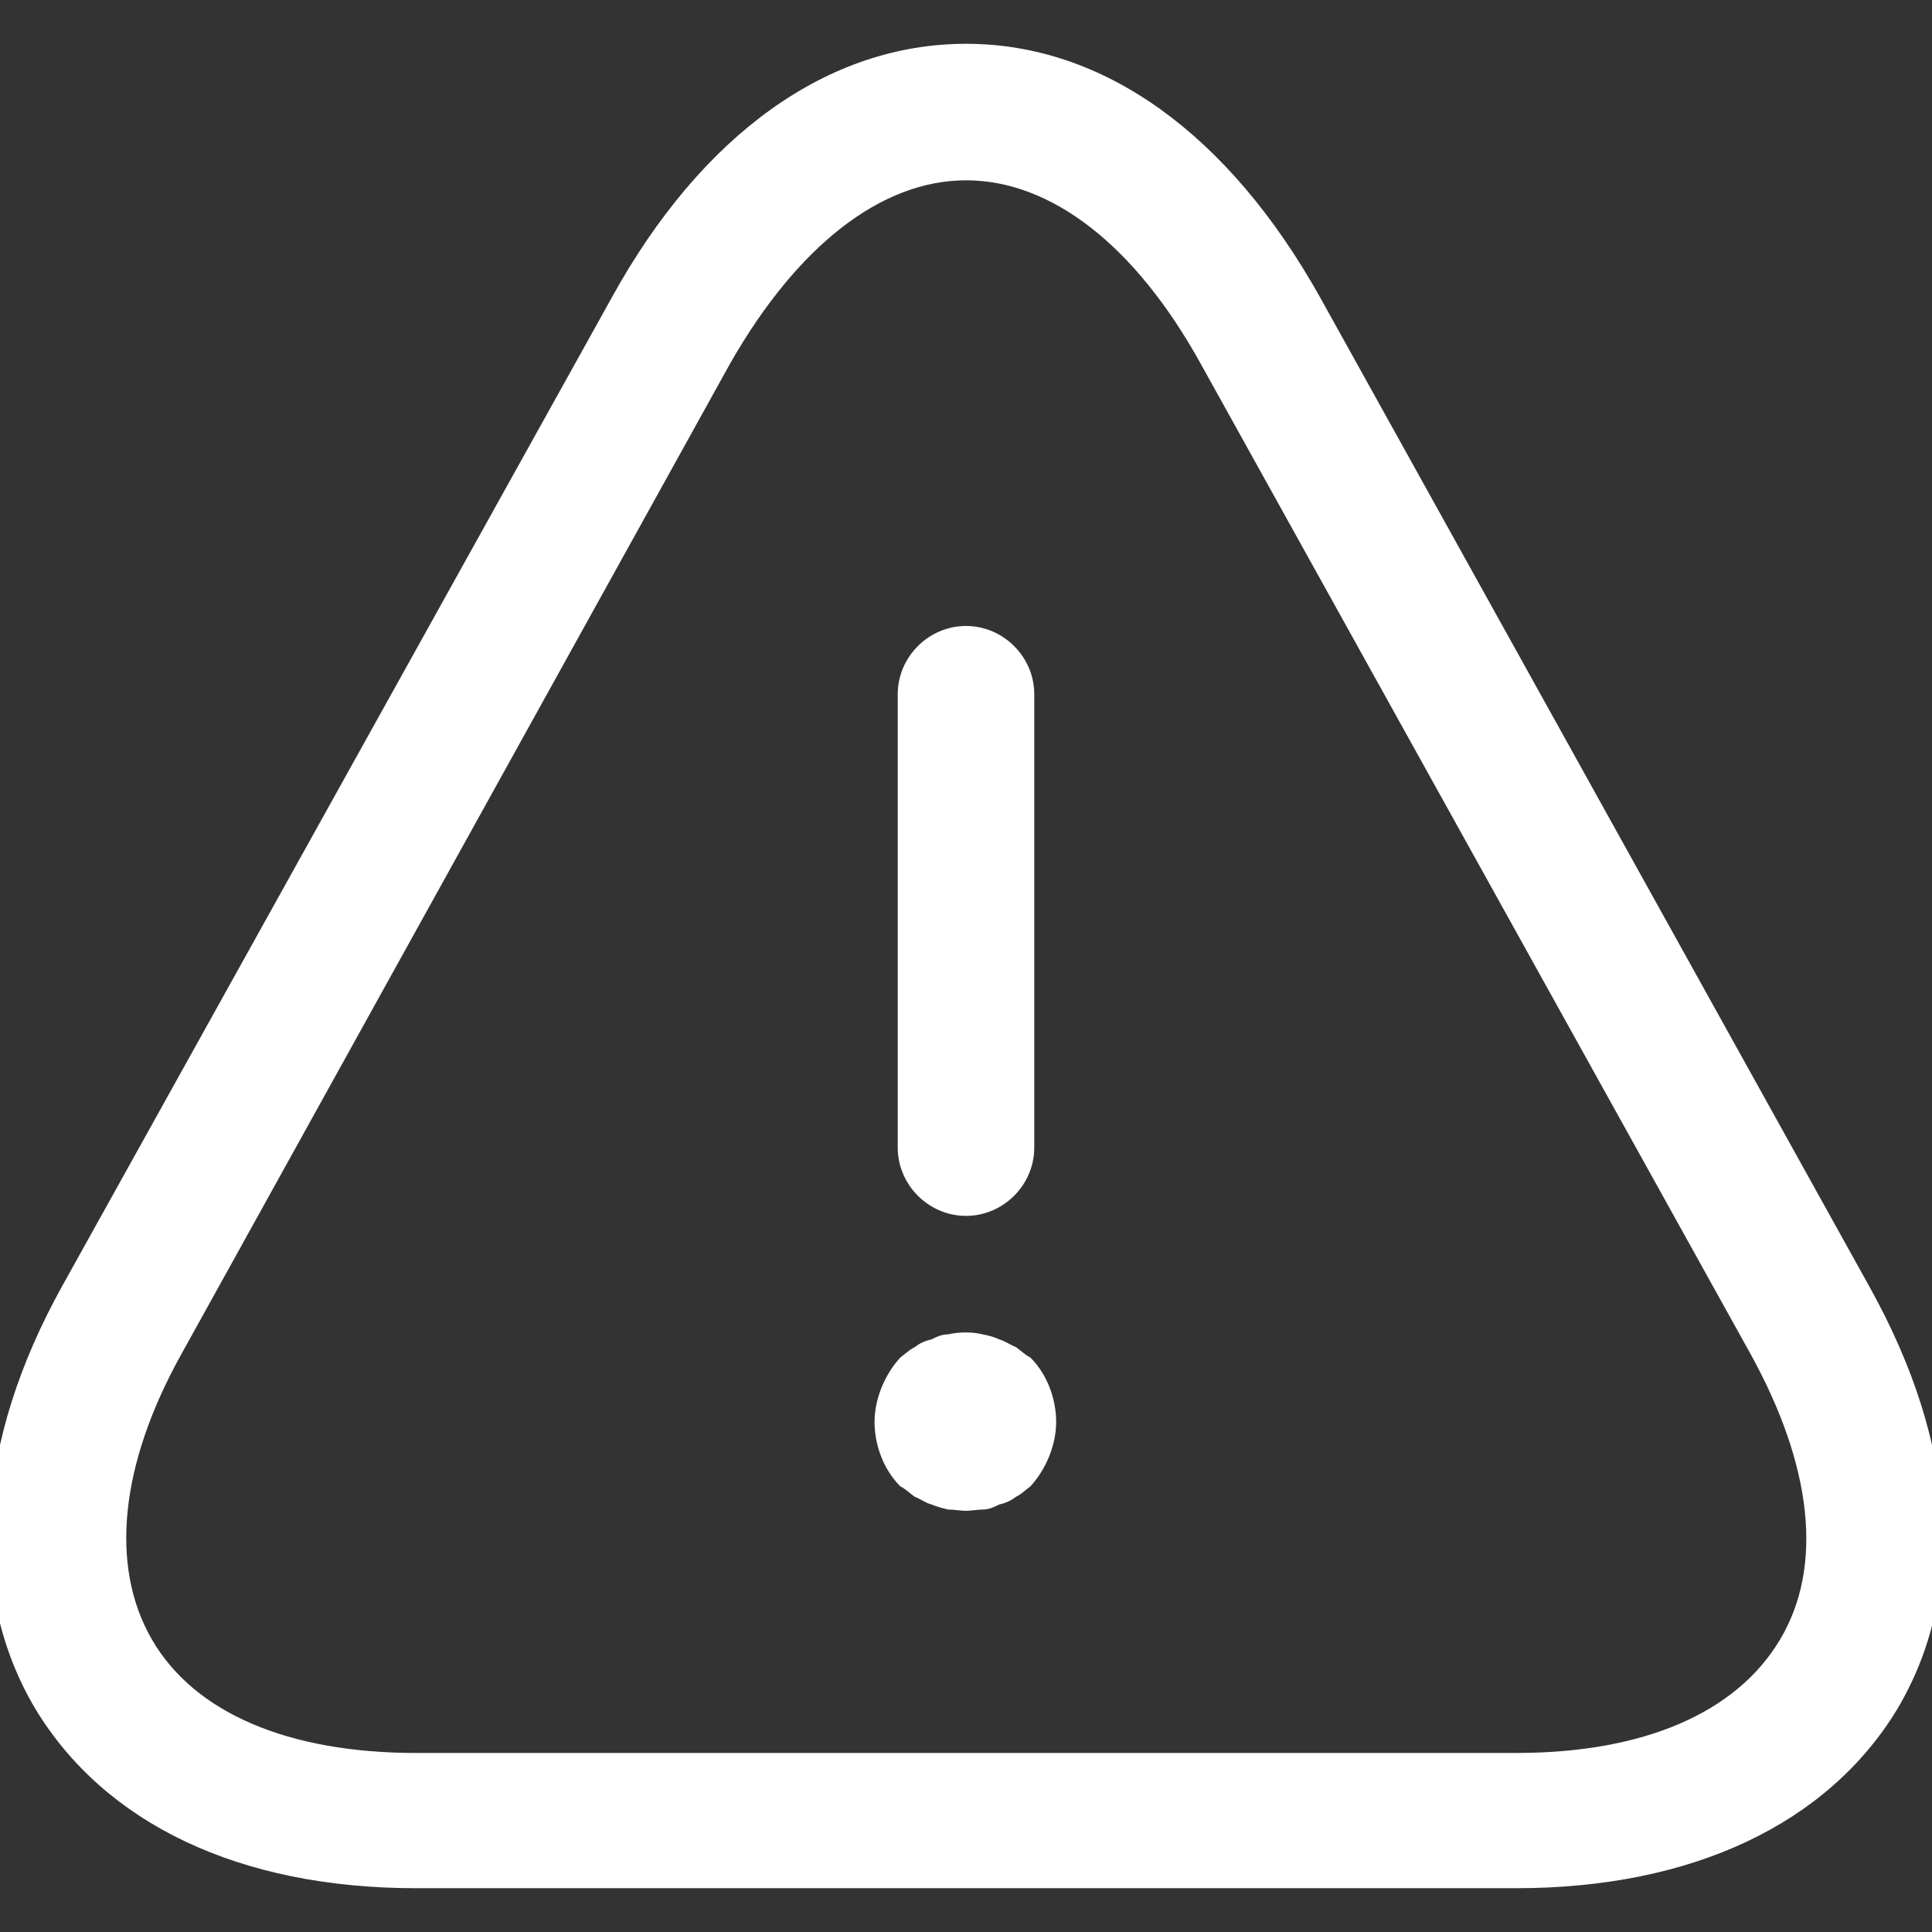
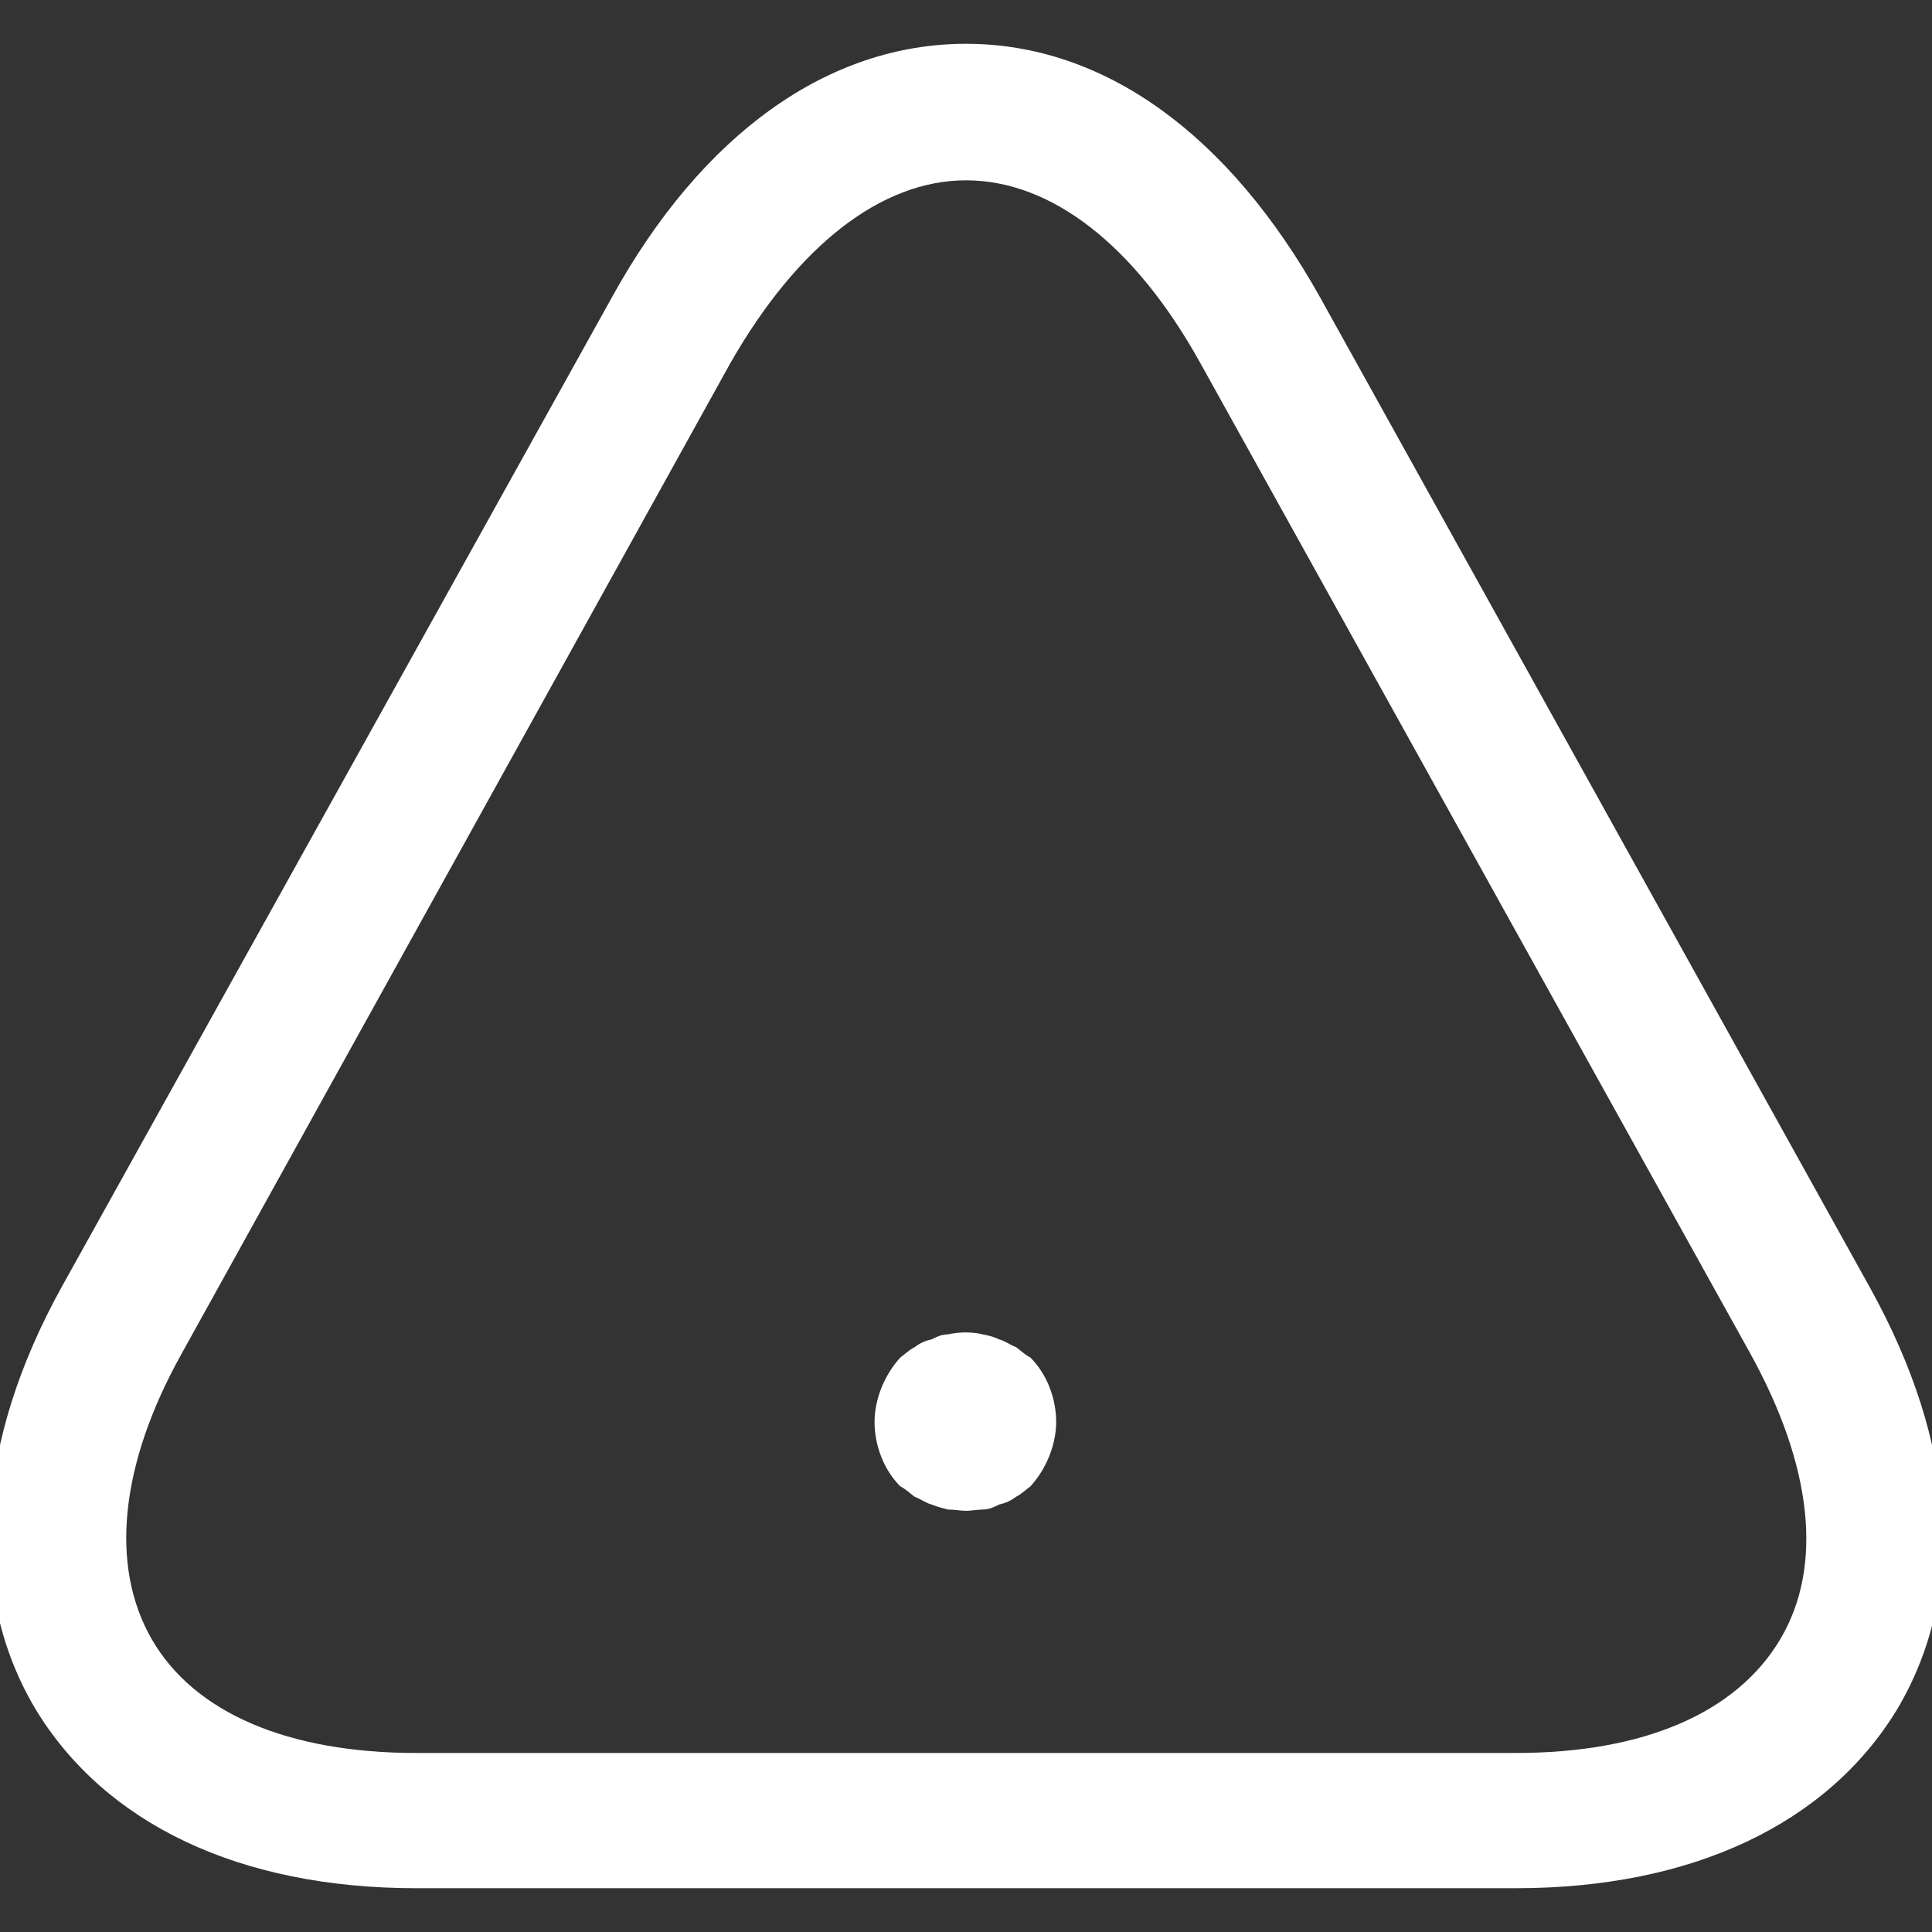
<svg xmlns="http://www.w3.org/2000/svg" version="1.1" id="Layer_1" x="0px" y="0px" viewBox="0 0 150 150" style="enable-background:new 0 0 150 150;" xml:space="preserve">
  <rect x="0" y="0" width="150" height="150" fill="#333333" stroke="none" />
  <style type="text/css">
	.st0{fill:#FFFFFF;}
</style>
  <g>
-     <path class="st0" d="M75,94.4c-2.9,0-5.3-2.4-5.3-5.3V53.9c0-2.9,2.4-5.3,5.3-5.3c2.9,0,5.3,2.4,5.3,5.3v35.2   C80.3,92,77.9,94.4,75,94.4z" />
    <path class="st0" d="M75,117.3c-0.4,0-0.9-0.1-1.4-0.1c-0.4-0.1-0.8-0.2-1.3-0.4c-0.4-0.1-0.8-0.4-1.3-0.6   c-0.4-0.3-0.7-0.6-1.1-0.8c-1.3-1.3-2-3.2-2-5c0-1.8,0.8-3.7,2-5c0.4-0.3,0.7-0.6,1.1-0.8c0.4-0.3,0.8-0.5,1.3-0.6   c0.4-0.2,0.8-0.4,1.3-0.4c0.9-0.2,1.9-0.2,2.7,0c0.5,0.1,0.9,0.2,1.3,0.4c0.4,0.1,0.8,0.4,1.3,0.6c0.4,0.3,0.7,0.6,1.1,0.8   c1.3,1.3,2,3.2,2,5c0,1.8-0.8,3.7-2,5c-0.4,0.3-0.7,0.6-1.1,0.8c-0.4,0.3-0.8,0.5-1.3,0.6c-0.4,0.2-0.8,0.4-1.3,0.4   C75.9,117.2,75.4,117.3,75,117.3z" />
    <path class="st0" d="M117.7,146.6H32.3c-13.7,0-24.2-5-29.6-14c-5.3-9-4.6-20.6,2.1-32.7l42.7-76.8C54.5,10.4,64.3,3.4,75,3.4   c10.7,0,20.4,7,27.5,19.7l42.7,76.9c6.7,12.1,7.5,23.6,2.1,32.7C141.9,141.6,131.4,146.6,117.7,146.6z M75,14   c-6.6,0-13.1,5.1-18.3,14.2l-42.6,76.9c-4.8,8.6-5.6,16.5-2.3,22.2c3.3,5.7,10.6,8.8,20.5,8.8h85.4c9.9,0,17.1-3.1,20.5-8.8   c3.4-5.7,2.5-13.5-2.3-22.2L93.2,28.2C88.1,19,81.6,14,75,14z" />
  </g>
</svg>